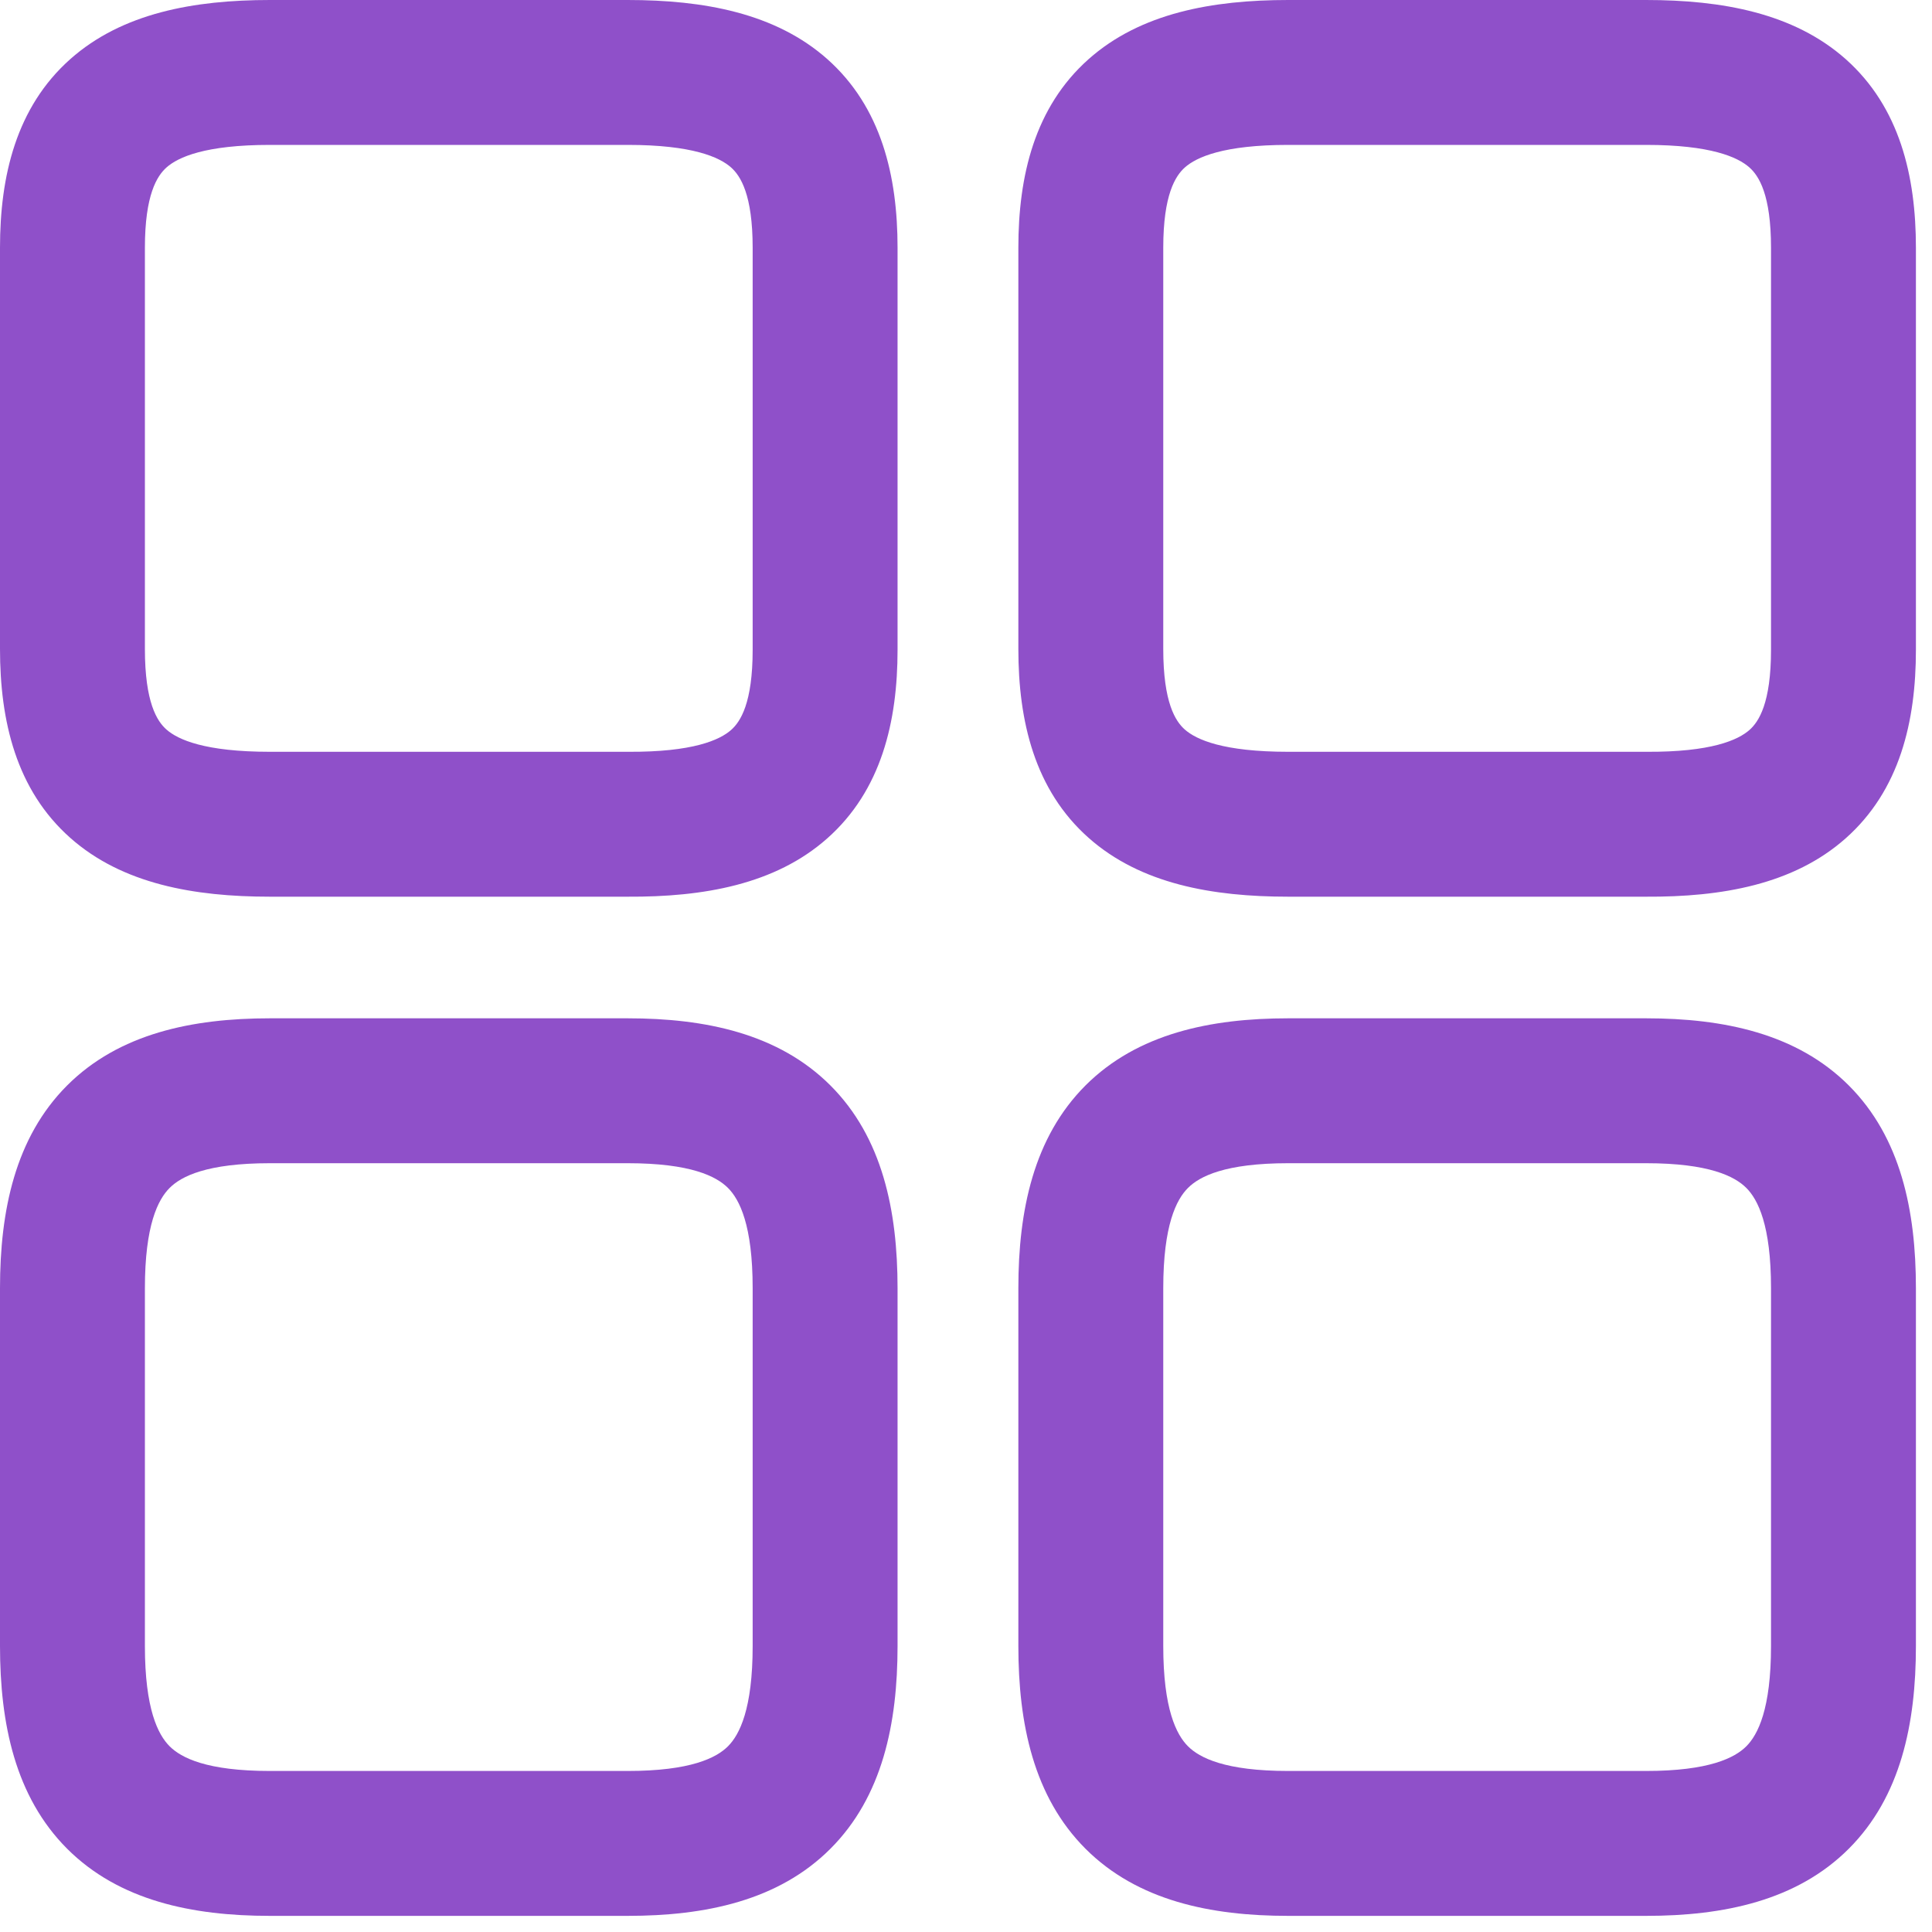
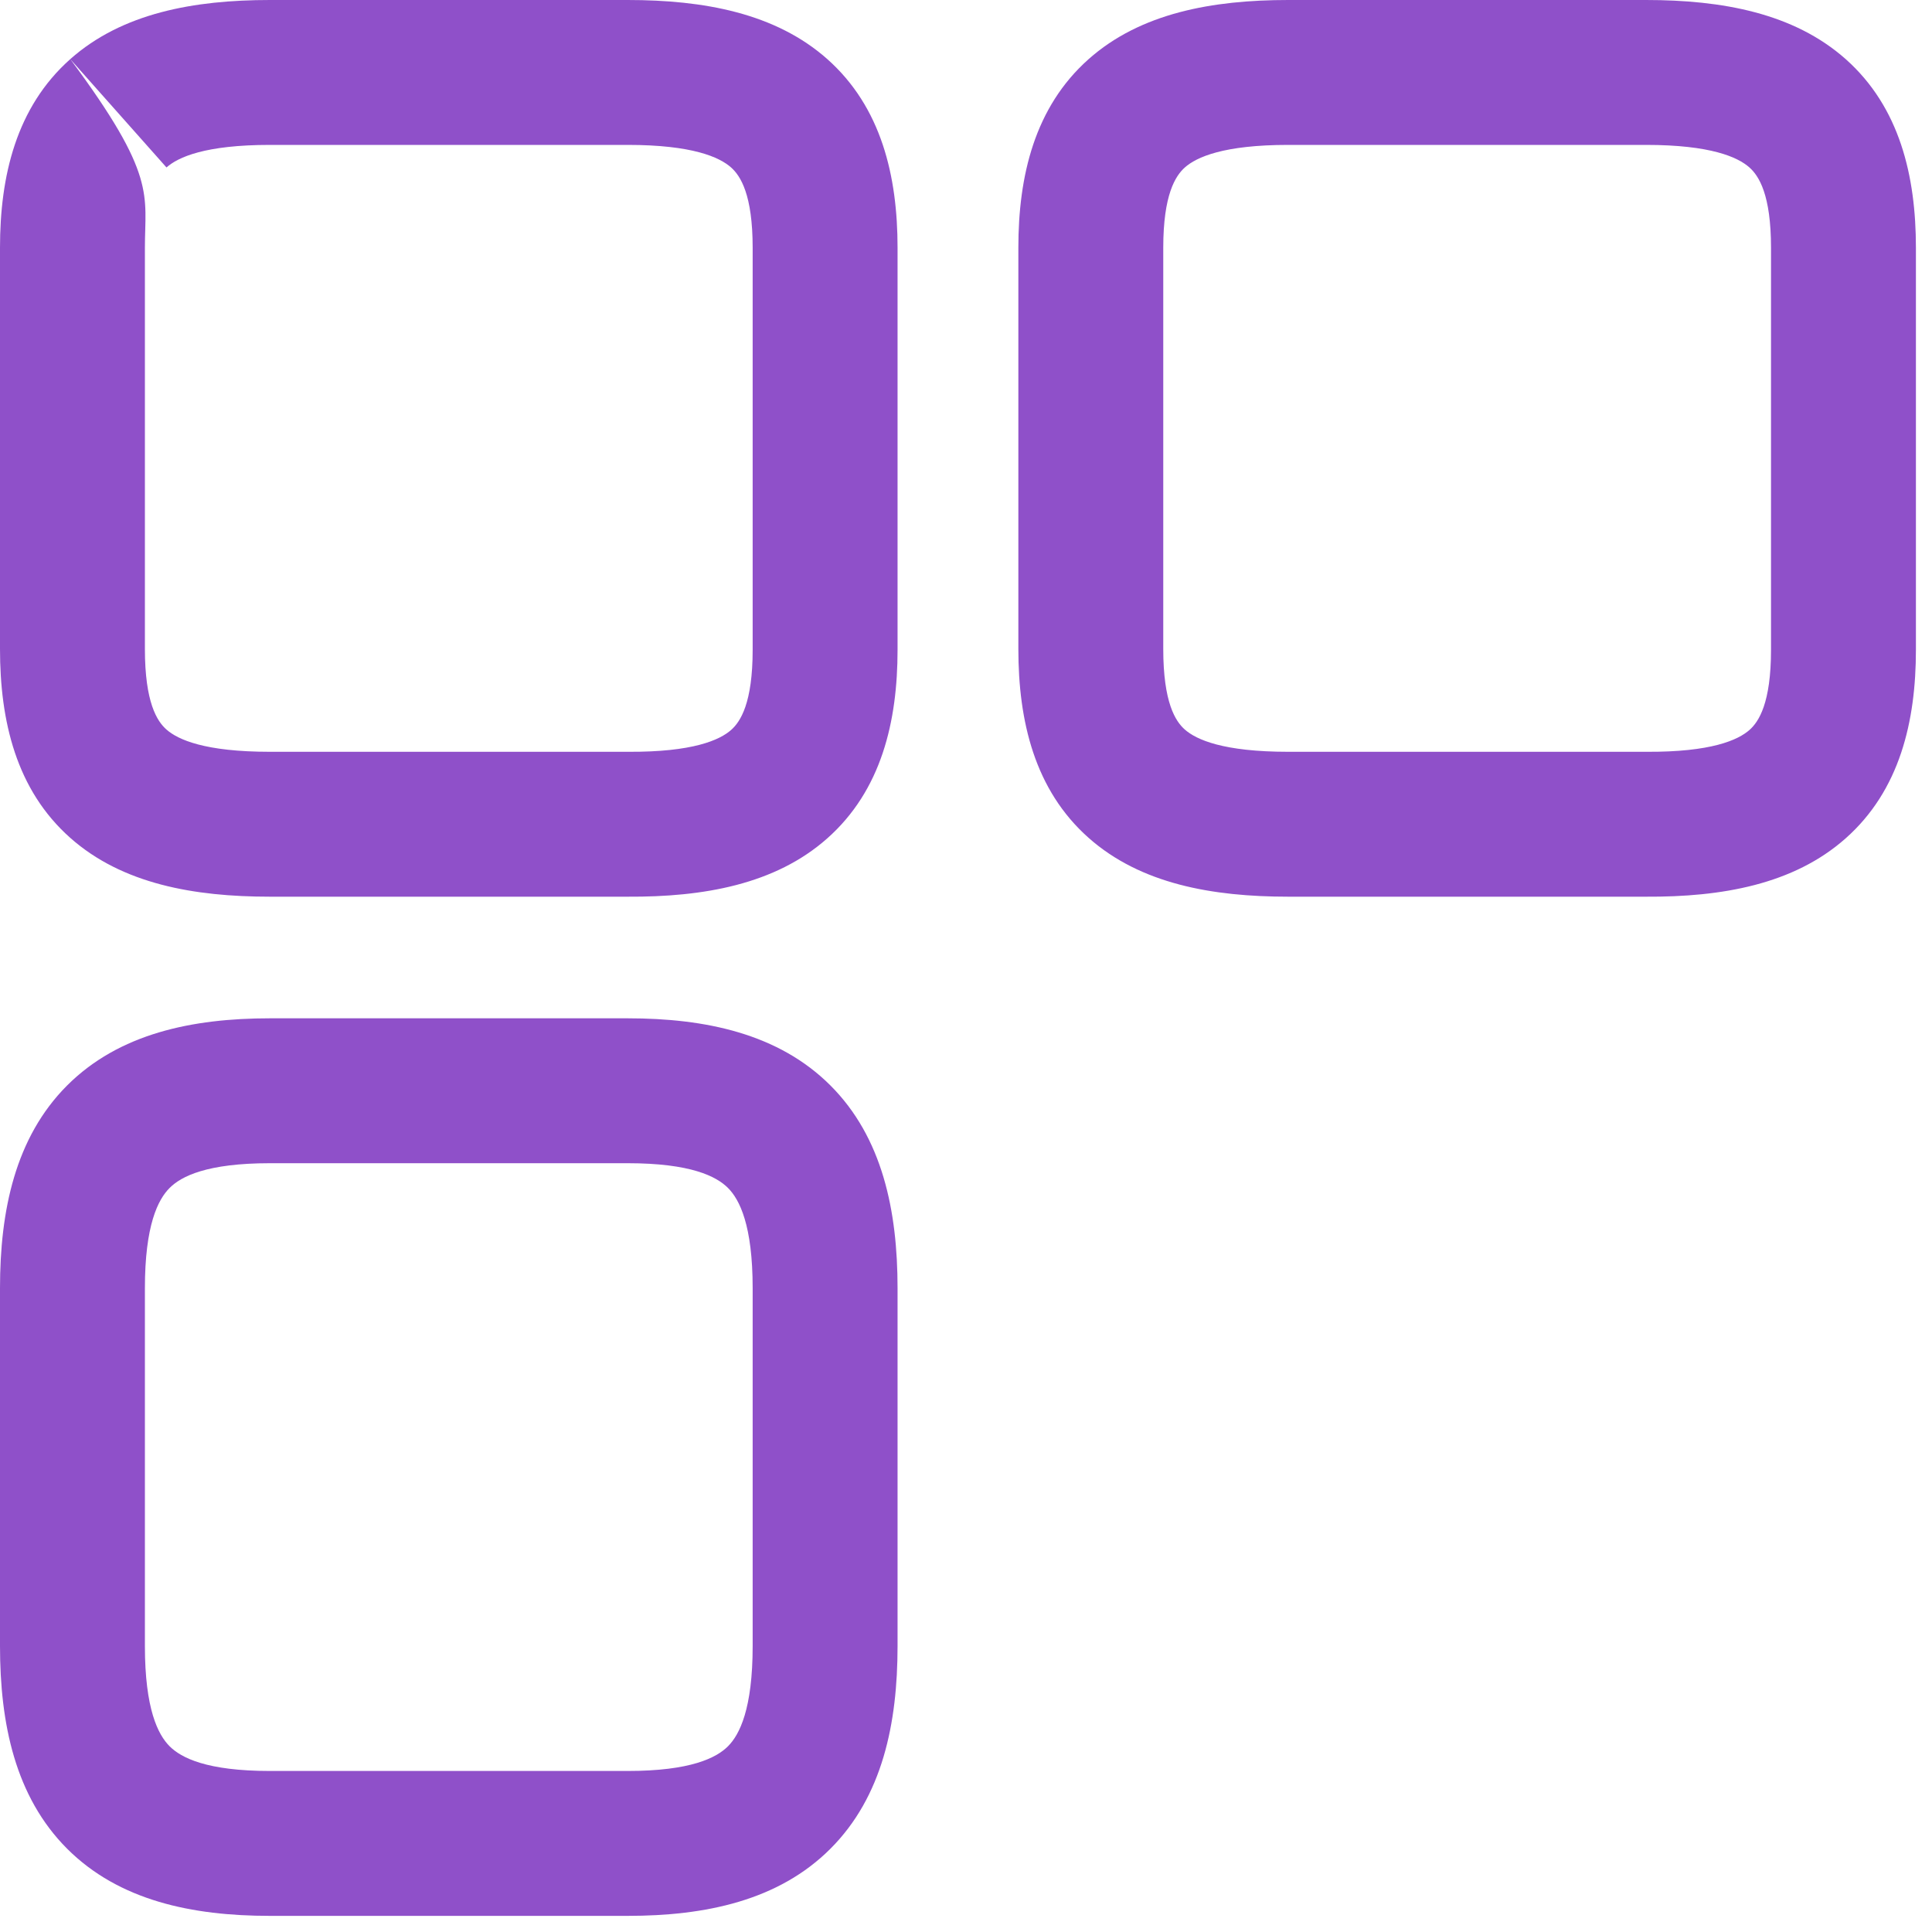
<svg xmlns="http://www.w3.org/2000/svg" width="40" height="40" viewBox="0 0 40 40" fill="none">
  <path fill-rule="evenodd" clip-rule="evenodd" d="M22.539 1.224C23.613 0.27 25.098 0 26.672 0H34.079C35.654 0 37.138 0.27 38.213 1.224C39.332 2.219 39.667 3.644 39.667 5.13V13.453C39.667 14.938 39.333 16.365 38.21 17.359C37.134 18.312 35.648 18.574 34.075 18.565H26.672C25.103 18.565 23.617 18.302 22.541 17.349C21.418 16.355 21.084 14.927 21.084 13.435V5.13C21.084 3.644 21.419 2.219 22.539 1.224ZM24.531 3.467C24.336 3.641 24.084 4.031 24.084 5.13V13.435C24.084 14.547 24.337 14.933 24.529 15.103C24.768 15.315 25.327 15.565 26.672 15.565H34.088C35.428 15.573 35.985 15.322 36.222 15.112C36.415 14.941 36.667 14.554 36.667 13.453V5.13C36.667 4.031 36.416 3.641 36.22 3.467C35.979 3.253 35.419 3 34.079 3H26.672C25.332 3 24.772 3.253 24.531 3.467Z" fill="#8F50C9" />
-   <path fill-rule="evenodd" clip-rule="evenodd" d="M22.474 22.473C23.55 21.398 25.065 21.083 26.672 21.083H34.079C35.687 21.083 37.201 21.398 38.277 22.473C39.353 23.549 39.667 25.064 39.667 26.671V34.078C39.667 35.686 39.353 37.2 38.277 38.276C37.201 39.352 35.687 39.666 34.079 39.666H26.672C25.065 39.666 23.55 39.352 22.474 38.276C21.399 37.2 21.084 35.686 21.084 34.078V26.671C21.084 25.064 21.399 23.549 22.474 22.473ZM24.596 24.595C24.356 24.834 24.084 25.364 24.084 26.671V34.078C24.084 35.385 24.356 35.915 24.596 36.155C24.835 36.394 25.365 36.666 26.672 36.666H34.079C35.386 36.666 35.916 36.394 36.156 36.155C36.395 35.915 36.667 35.385 36.667 34.078V26.671C36.667 25.364 36.395 24.834 36.156 24.595C35.916 24.355 35.386 24.083 34.079 24.083H26.672C25.365 24.083 24.835 24.355 24.596 24.595Z" fill="#8F50C9" />
-   <path fill-rule="evenodd" clip-rule="evenodd" d="M1.455 1.224C2.529 0.27 4.014 0 5.588 0H12.995C14.57 0 16.054 0.27 17.129 1.224C18.248 2.219 18.583 3.644 18.583 5.13V13.453C18.583 14.938 18.249 16.365 17.126 17.359C16.05 18.312 14.564 18.574 12.991 18.565H5.588C4.019 18.565 2.533 18.302 1.457 17.349C0.334 16.355 0 14.927 0 13.435V5.13C0 3.644 0.335 2.219 1.455 1.224ZM3.447 3.467C3.252 3.641 3 4.031 3 5.13V13.435C3 14.547 3.253 14.933 3.445 15.103C3.684 15.315 4.243 15.565 5.588 15.565H13.004C14.344 15.573 14.901 15.322 15.138 15.112C15.331 14.941 15.583 14.554 15.583 13.453V5.13C15.583 4.031 15.332 3.641 15.136 3.467C14.895 3.253 14.335 3 12.995 3H5.588C4.248 3 3.688 3.253 3.447 3.467Z" fill="#8F50C9" />
+   <path fill-rule="evenodd" clip-rule="evenodd" d="M1.455 1.224C2.529 0.27 4.014 0 5.588 0H12.995C14.57 0 16.054 0.27 17.129 1.224C18.248 2.219 18.583 3.644 18.583 5.13V13.453C18.583 14.938 18.249 16.365 17.126 17.359C16.05 18.312 14.564 18.574 12.991 18.565H5.588C4.019 18.565 2.533 18.302 1.457 17.349C0.334 16.355 0 14.927 0 13.435V5.13C0 3.644 0.335 2.219 1.455 1.224ZC3.252 3.641 3 4.031 3 5.13V13.435C3 14.547 3.253 14.933 3.445 15.103C3.684 15.315 4.243 15.565 5.588 15.565H13.004C14.344 15.573 14.901 15.322 15.138 15.112C15.331 14.941 15.583 14.554 15.583 13.453V5.13C15.583 4.031 15.332 3.641 15.136 3.467C14.895 3.253 14.335 3 12.995 3H5.588C4.248 3 3.688 3.253 3.447 3.467Z" fill="#8F50C9" />
  <path fill-rule="evenodd" clip-rule="evenodd" d="M1.39 22.473C2.466 21.398 3.981 21.083 5.588 21.083H12.995C14.603 21.083 16.117 21.398 17.193 22.473C18.269 23.549 18.583 25.064 18.583 26.671V34.078C18.583 35.686 18.269 37.2 17.193 38.276C16.117 39.352 14.603 39.666 12.995 39.666H5.588C3.981 39.666 2.466 39.352 1.39 38.276C0.315 37.2 0 35.686 0 34.078V26.671C0 25.064 0.315 23.549 1.39 22.473ZM3.512 24.595C3.272 24.834 3 25.364 3 26.671V34.078C3 35.385 3.272 35.915 3.512 36.155C3.751 36.394 4.281 36.666 5.588 36.666H12.995C14.302 36.666 14.832 36.394 15.072 36.155C15.311 35.915 15.583 35.385 15.583 34.078V26.671C15.583 25.364 15.311 24.834 15.072 24.595C14.832 24.355 14.302 24.083 12.995 24.083H5.588C4.281 24.083 3.751 24.355 3.512 24.595Z" fill="#8F50C9" />
</svg>